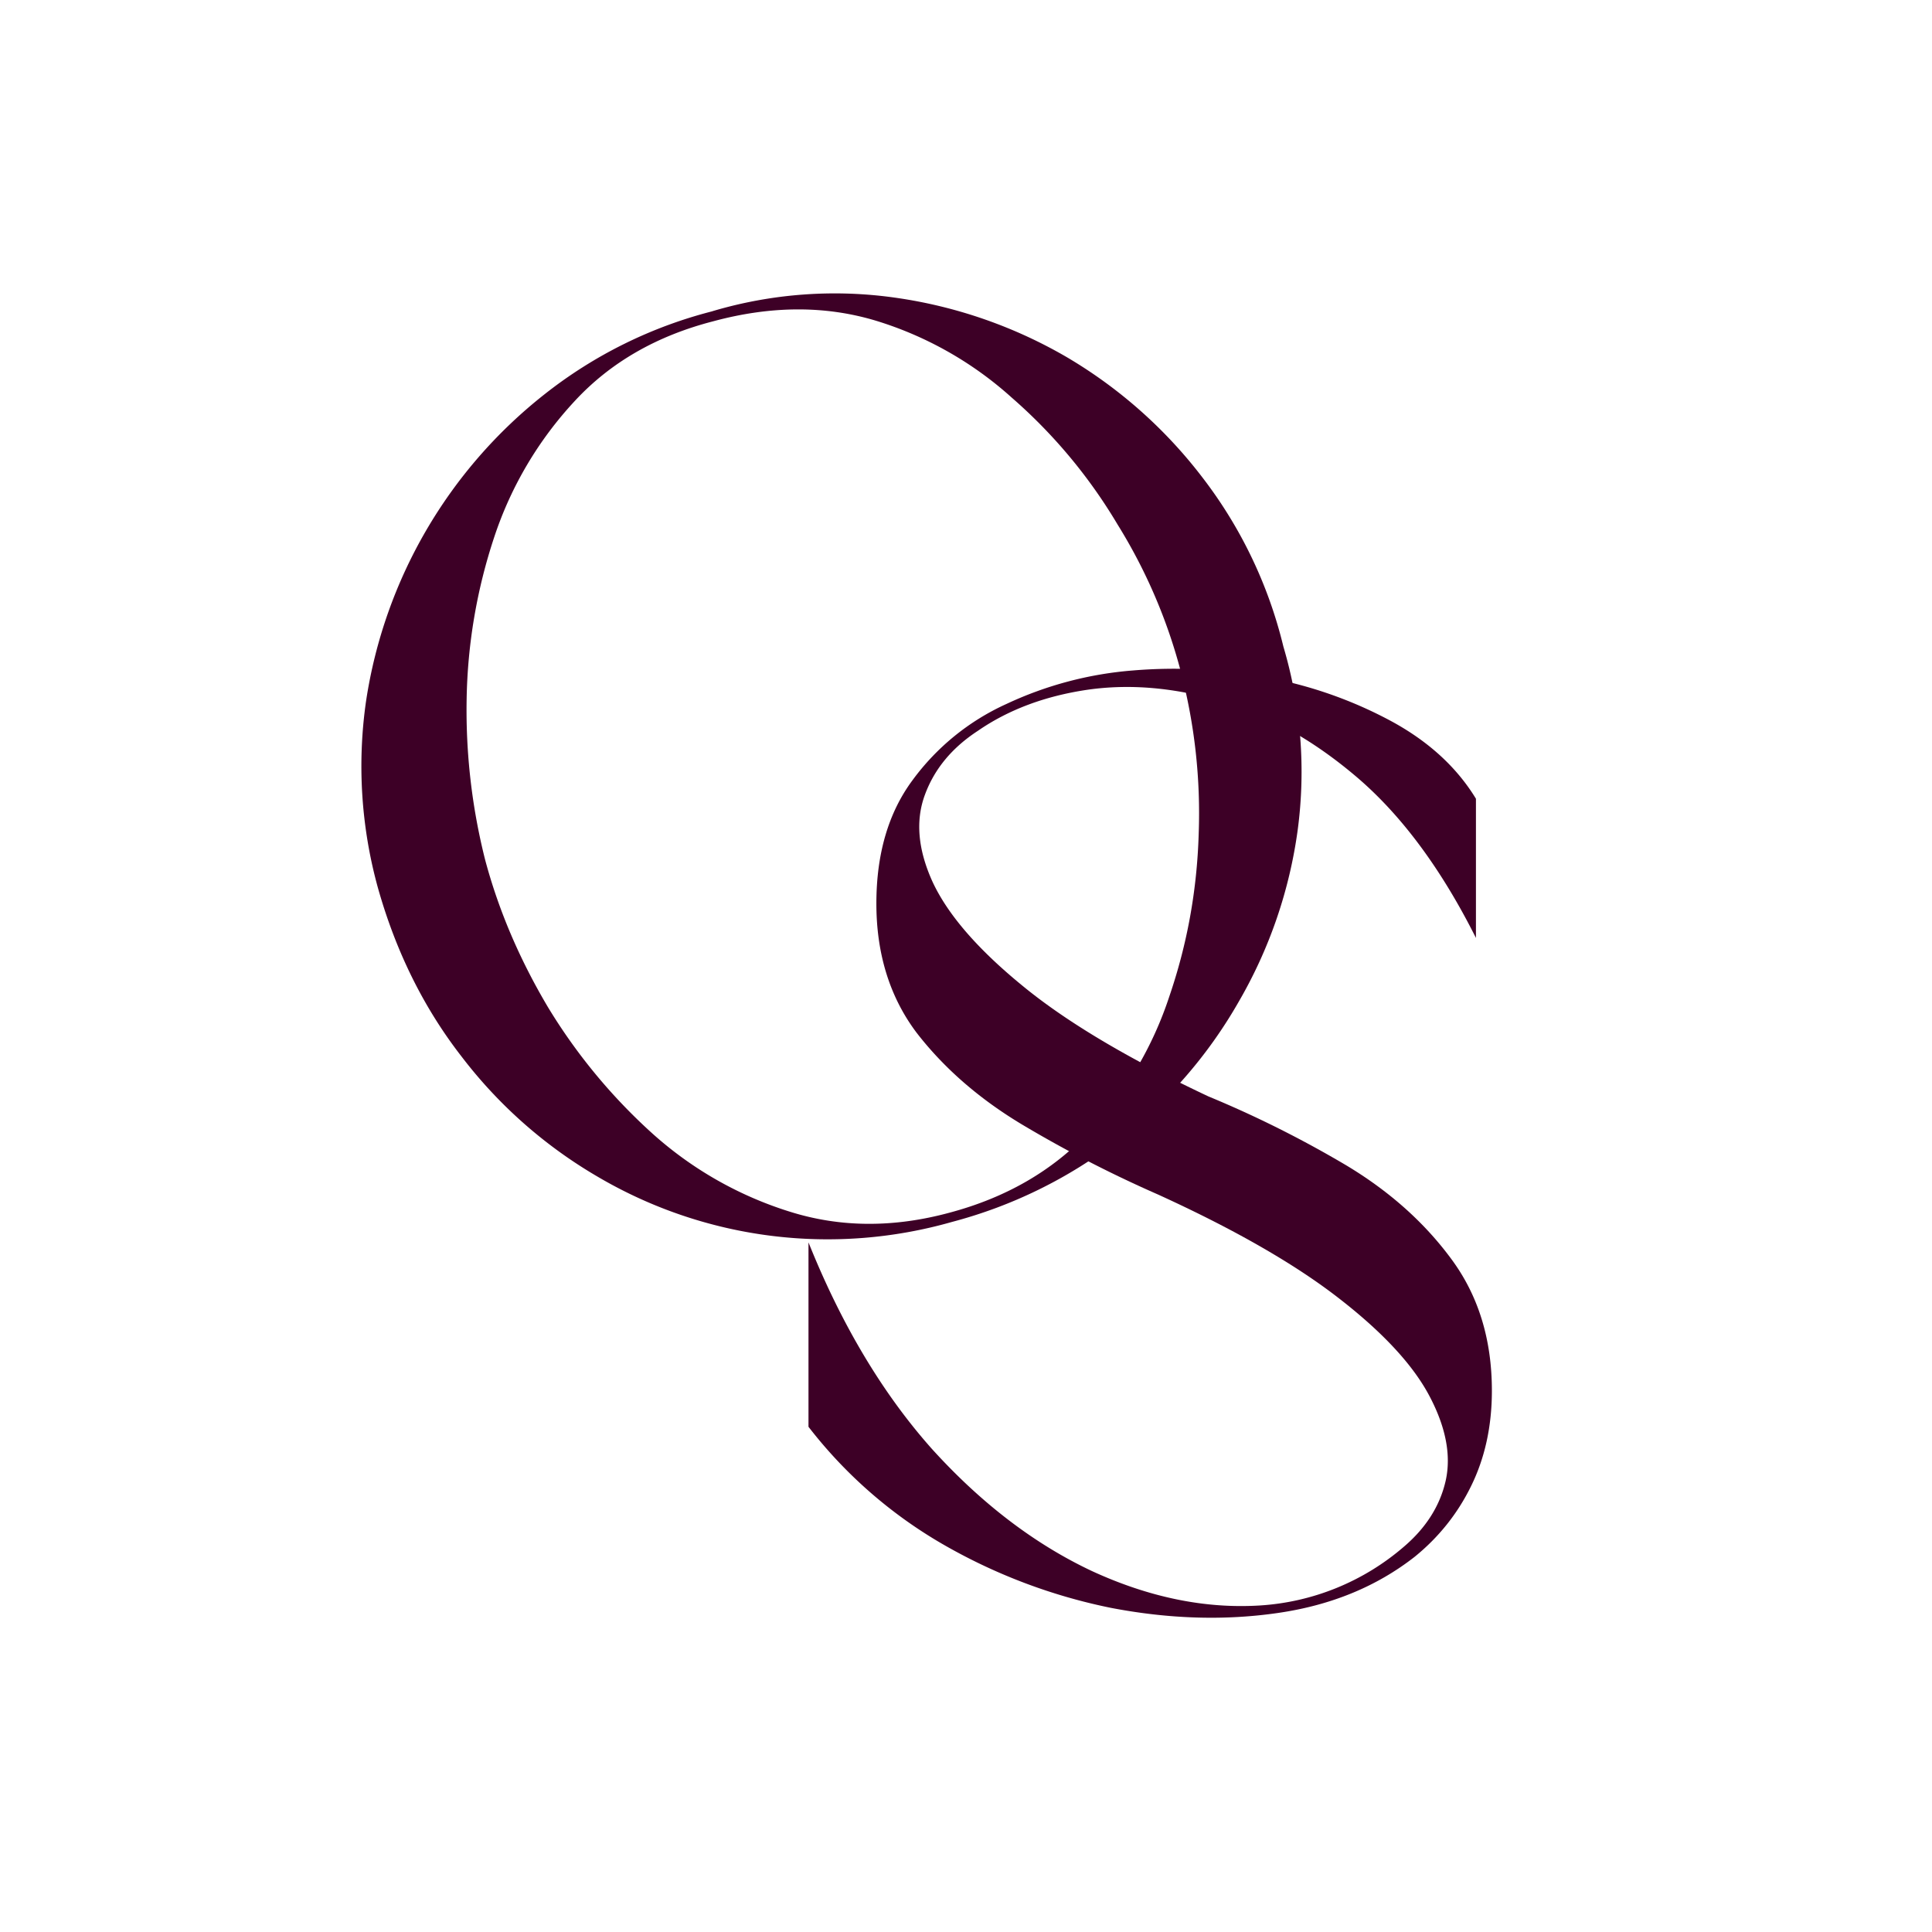
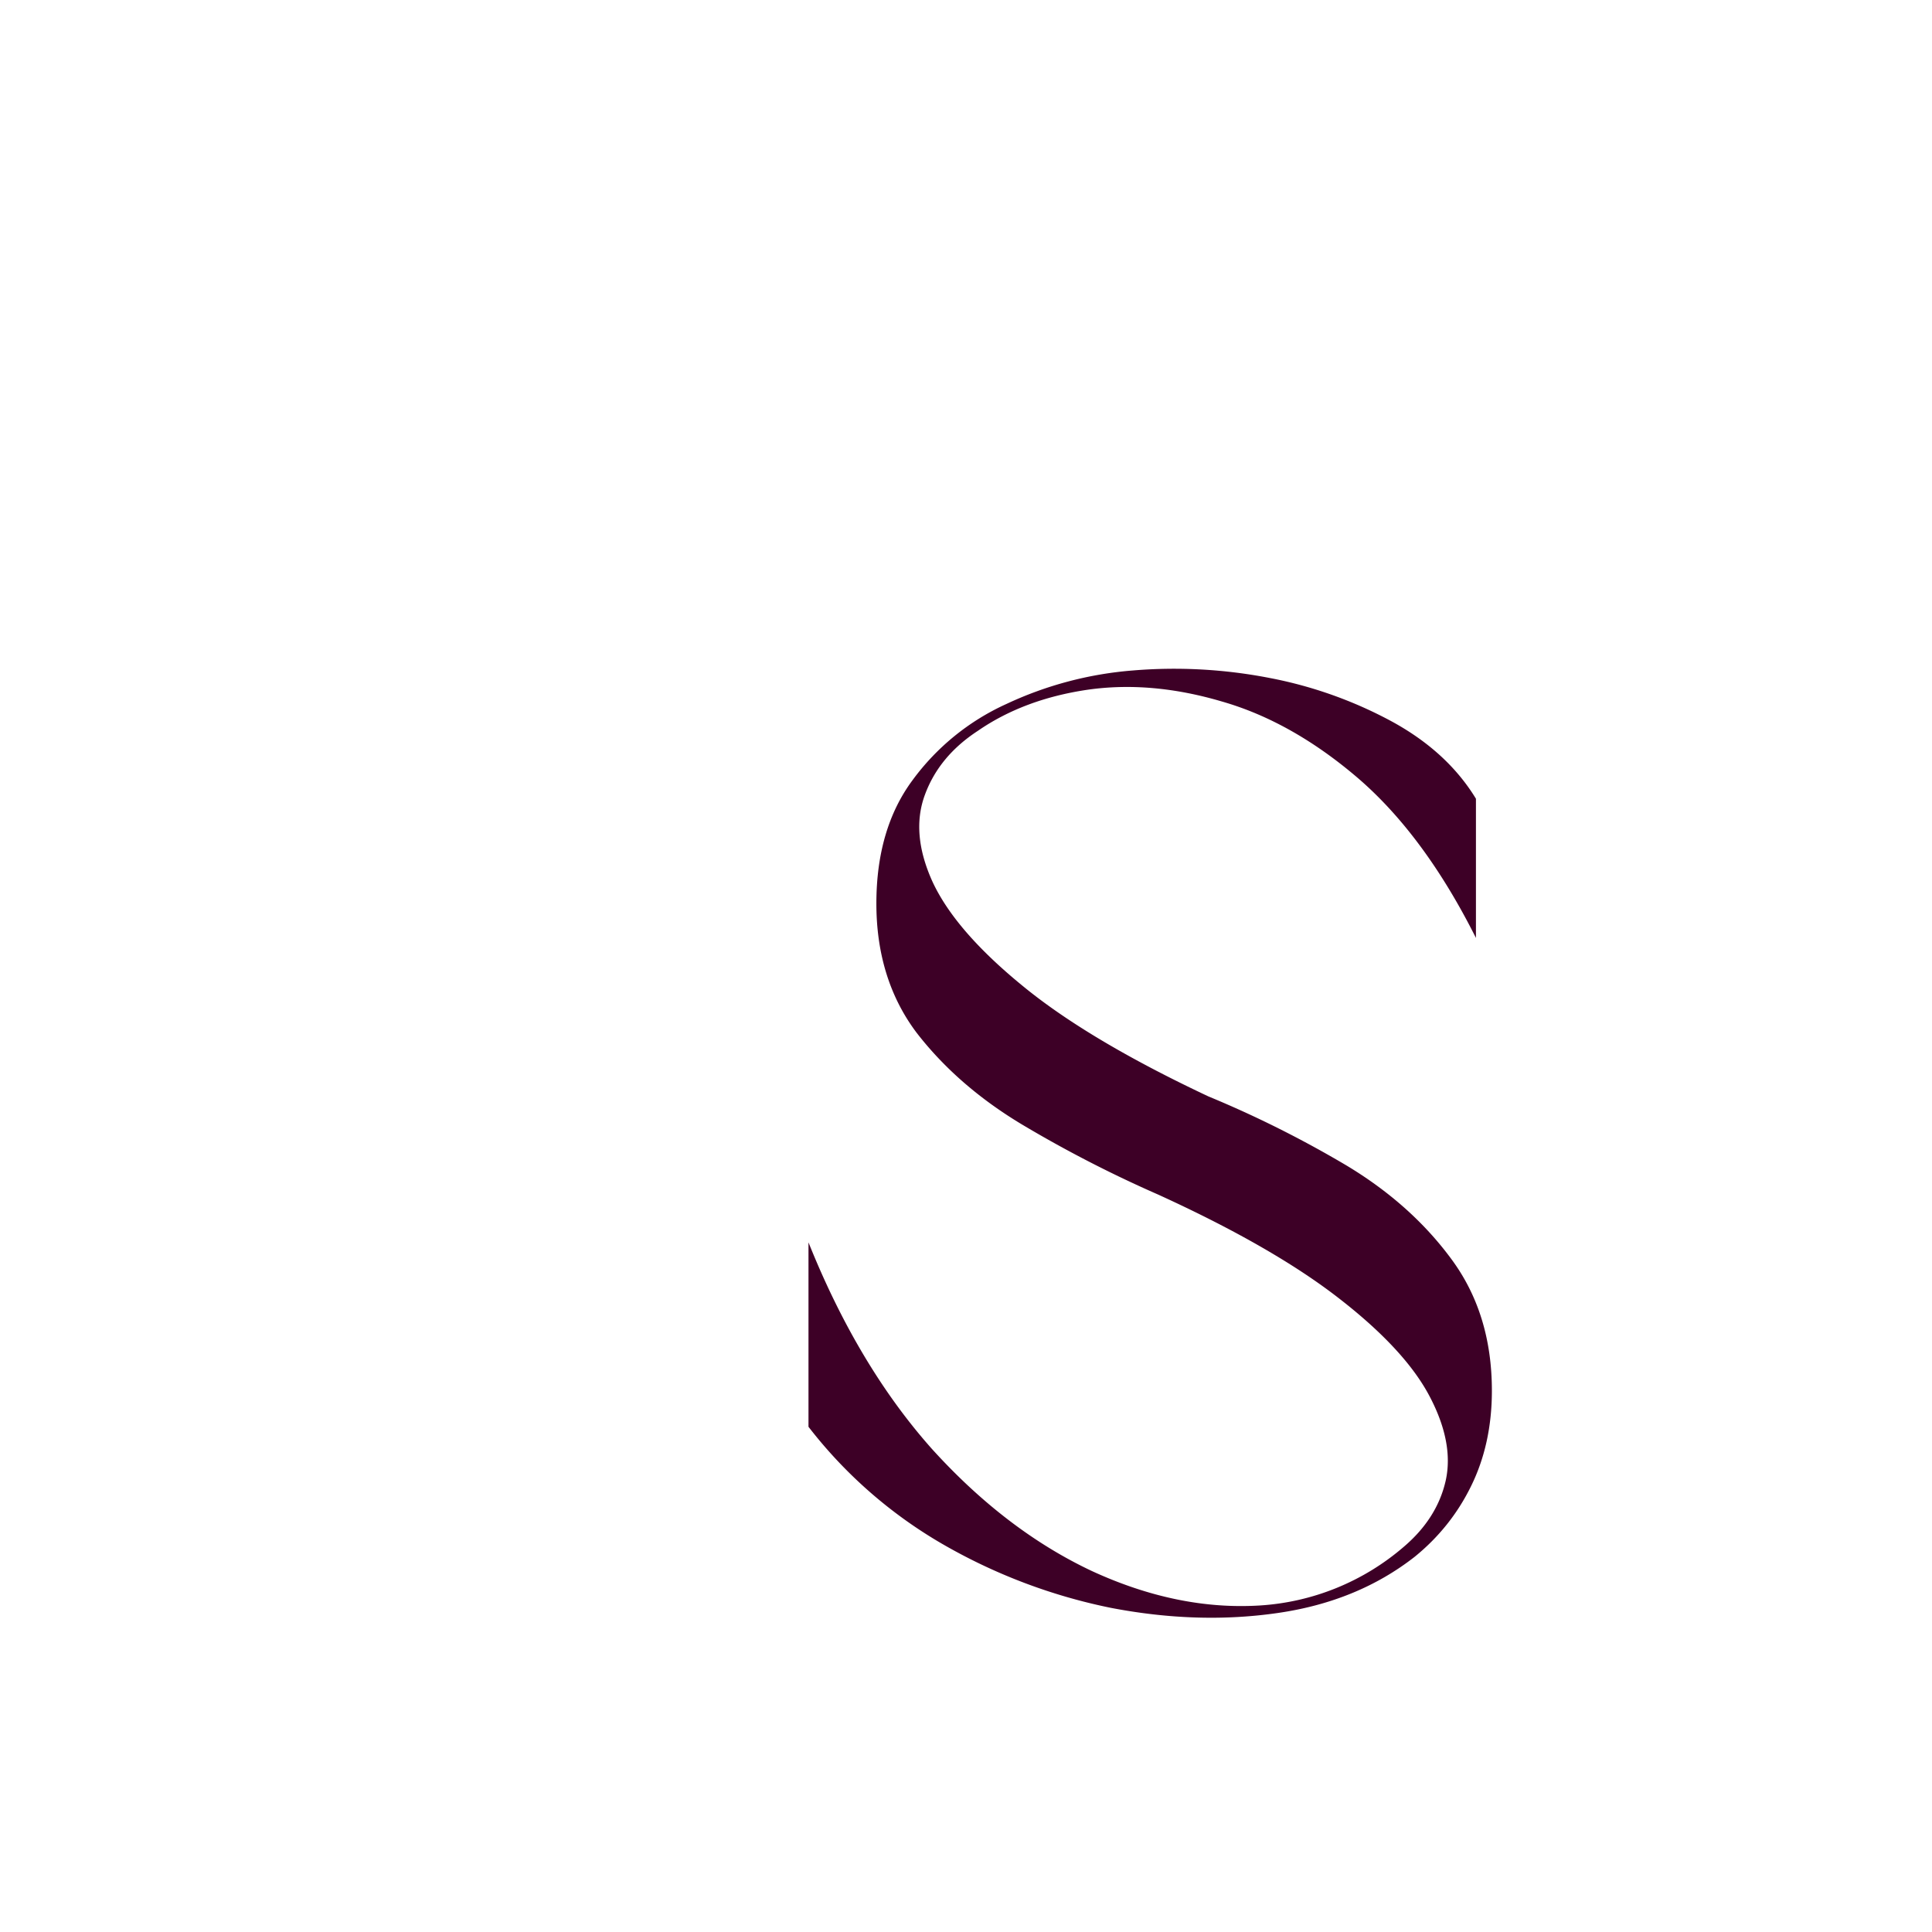
<svg xmlns="http://www.w3.org/2000/svg" data-bbox="6.734 5.467 21.065 24.677" height="48" viewBox="0 0 36 36" width="48" data-type="color">
  <g>
-     <path d="M13.274 5.799a8 8 0 0 1 3.422-.25 8.8 8.8 0 0 1 3.187 1.109 8.8 8.8 0 0 1 2.531 2.25 8.4 8.4 0 0 1 1.5 3.14 8.2 8.2 0 0 1 .266 3.422 8.7 8.7 0 0 1-1.094 3.188 8.7 8.7 0 0 1-5.344 4.11 8.45 8.45 0 0 1-6.609-.844 8.7 8.7 0 0 1-2.531-2.235c-.711-.914-1.23-1.969-1.563-3.156a8.5 8.5 0 0 1-.218-3.469 8.98 8.98 0 0 1 3.328-5.719A8.4 8.4 0 0 1 13.274 5.8m.015.187q-1.582.408-2.578 1.484a6.9 6.9 0 0 0-1.5 2.532 10.1 10.1 0 0 0-.516 3.03 11.4 11.4 0 0 0 .344 2.985q.375 1.408 1.172 2.75a10.5 10.5 0 0 0 1.953 2.36 6.9 6.9 0 0 0 2.563 1.453q1.405.439 2.968.015 1.576-.42 2.594-1.5a6.8 6.8 0 0 0 1.5-2.53c.332-.97.516-1.977.547-3.032a10.4 10.4 0 0 0-.328-3 10 10 0 0 0-1.187-2.766 9.7 9.7 0 0 0-1.97-2.36 6.7 6.7 0 0 0-2.546-1.437q-1.408-.419-3.016.016m0 0" fill="#3d0026" data-color="1" />
    <path d="M16.33 16.836q0-1.388.672-2.296a4.44 4.44 0 0 1 1.75-1.422 6.8 6.8 0 0 1 2.36-.625 9.3 9.3 0 0 1 2.546.14 7.9 7.9 0 0 1 2.281.813q1.03.563 1.563 1.437v2.594q-.956-1.904-2.188-2.969-1.235-1.061-2.547-1.437-1.314-.388-2.5-.219-1.19.175-2.046.766-.72.47-.985 1.187-.27.722.14 1.625.422.909 1.657 1.922 1.232 1.019 3.484 2.078c.907.375 1.758.805 2.563 1.281q1.201.72 1.953 1.735c.508.68.766 1.5.766 2.468 0 .668-.133 1.262-.39 1.782q-.377.767-1.048 1.312-1.064.832-2.547 1.047-1.487.217-3.109-.094a10.4 10.4 0 0 1-3.11-1.171 8.6 8.6 0 0 1-2.53-2.204V23.15q.92 2.296 2.296 3.844c.926 1.023 1.922 1.78 2.985 2.28 1.07.493 2.113.704 3.125.642a4.54 4.54 0 0 0 2.687-1.094q.622-.53.781-1.235.154-.701-.297-1.562-.456-.873-1.687-1.828c-.812-.633-1.937-1.282-3.375-1.938a23 23 0 0 1-2.547-1.312q-1.19-.717-1.953-1.703c-.5-.664-.75-1.47-.75-2.407m0 0" fill="#3d0026" data-color="1" />
  </g>
</svg>